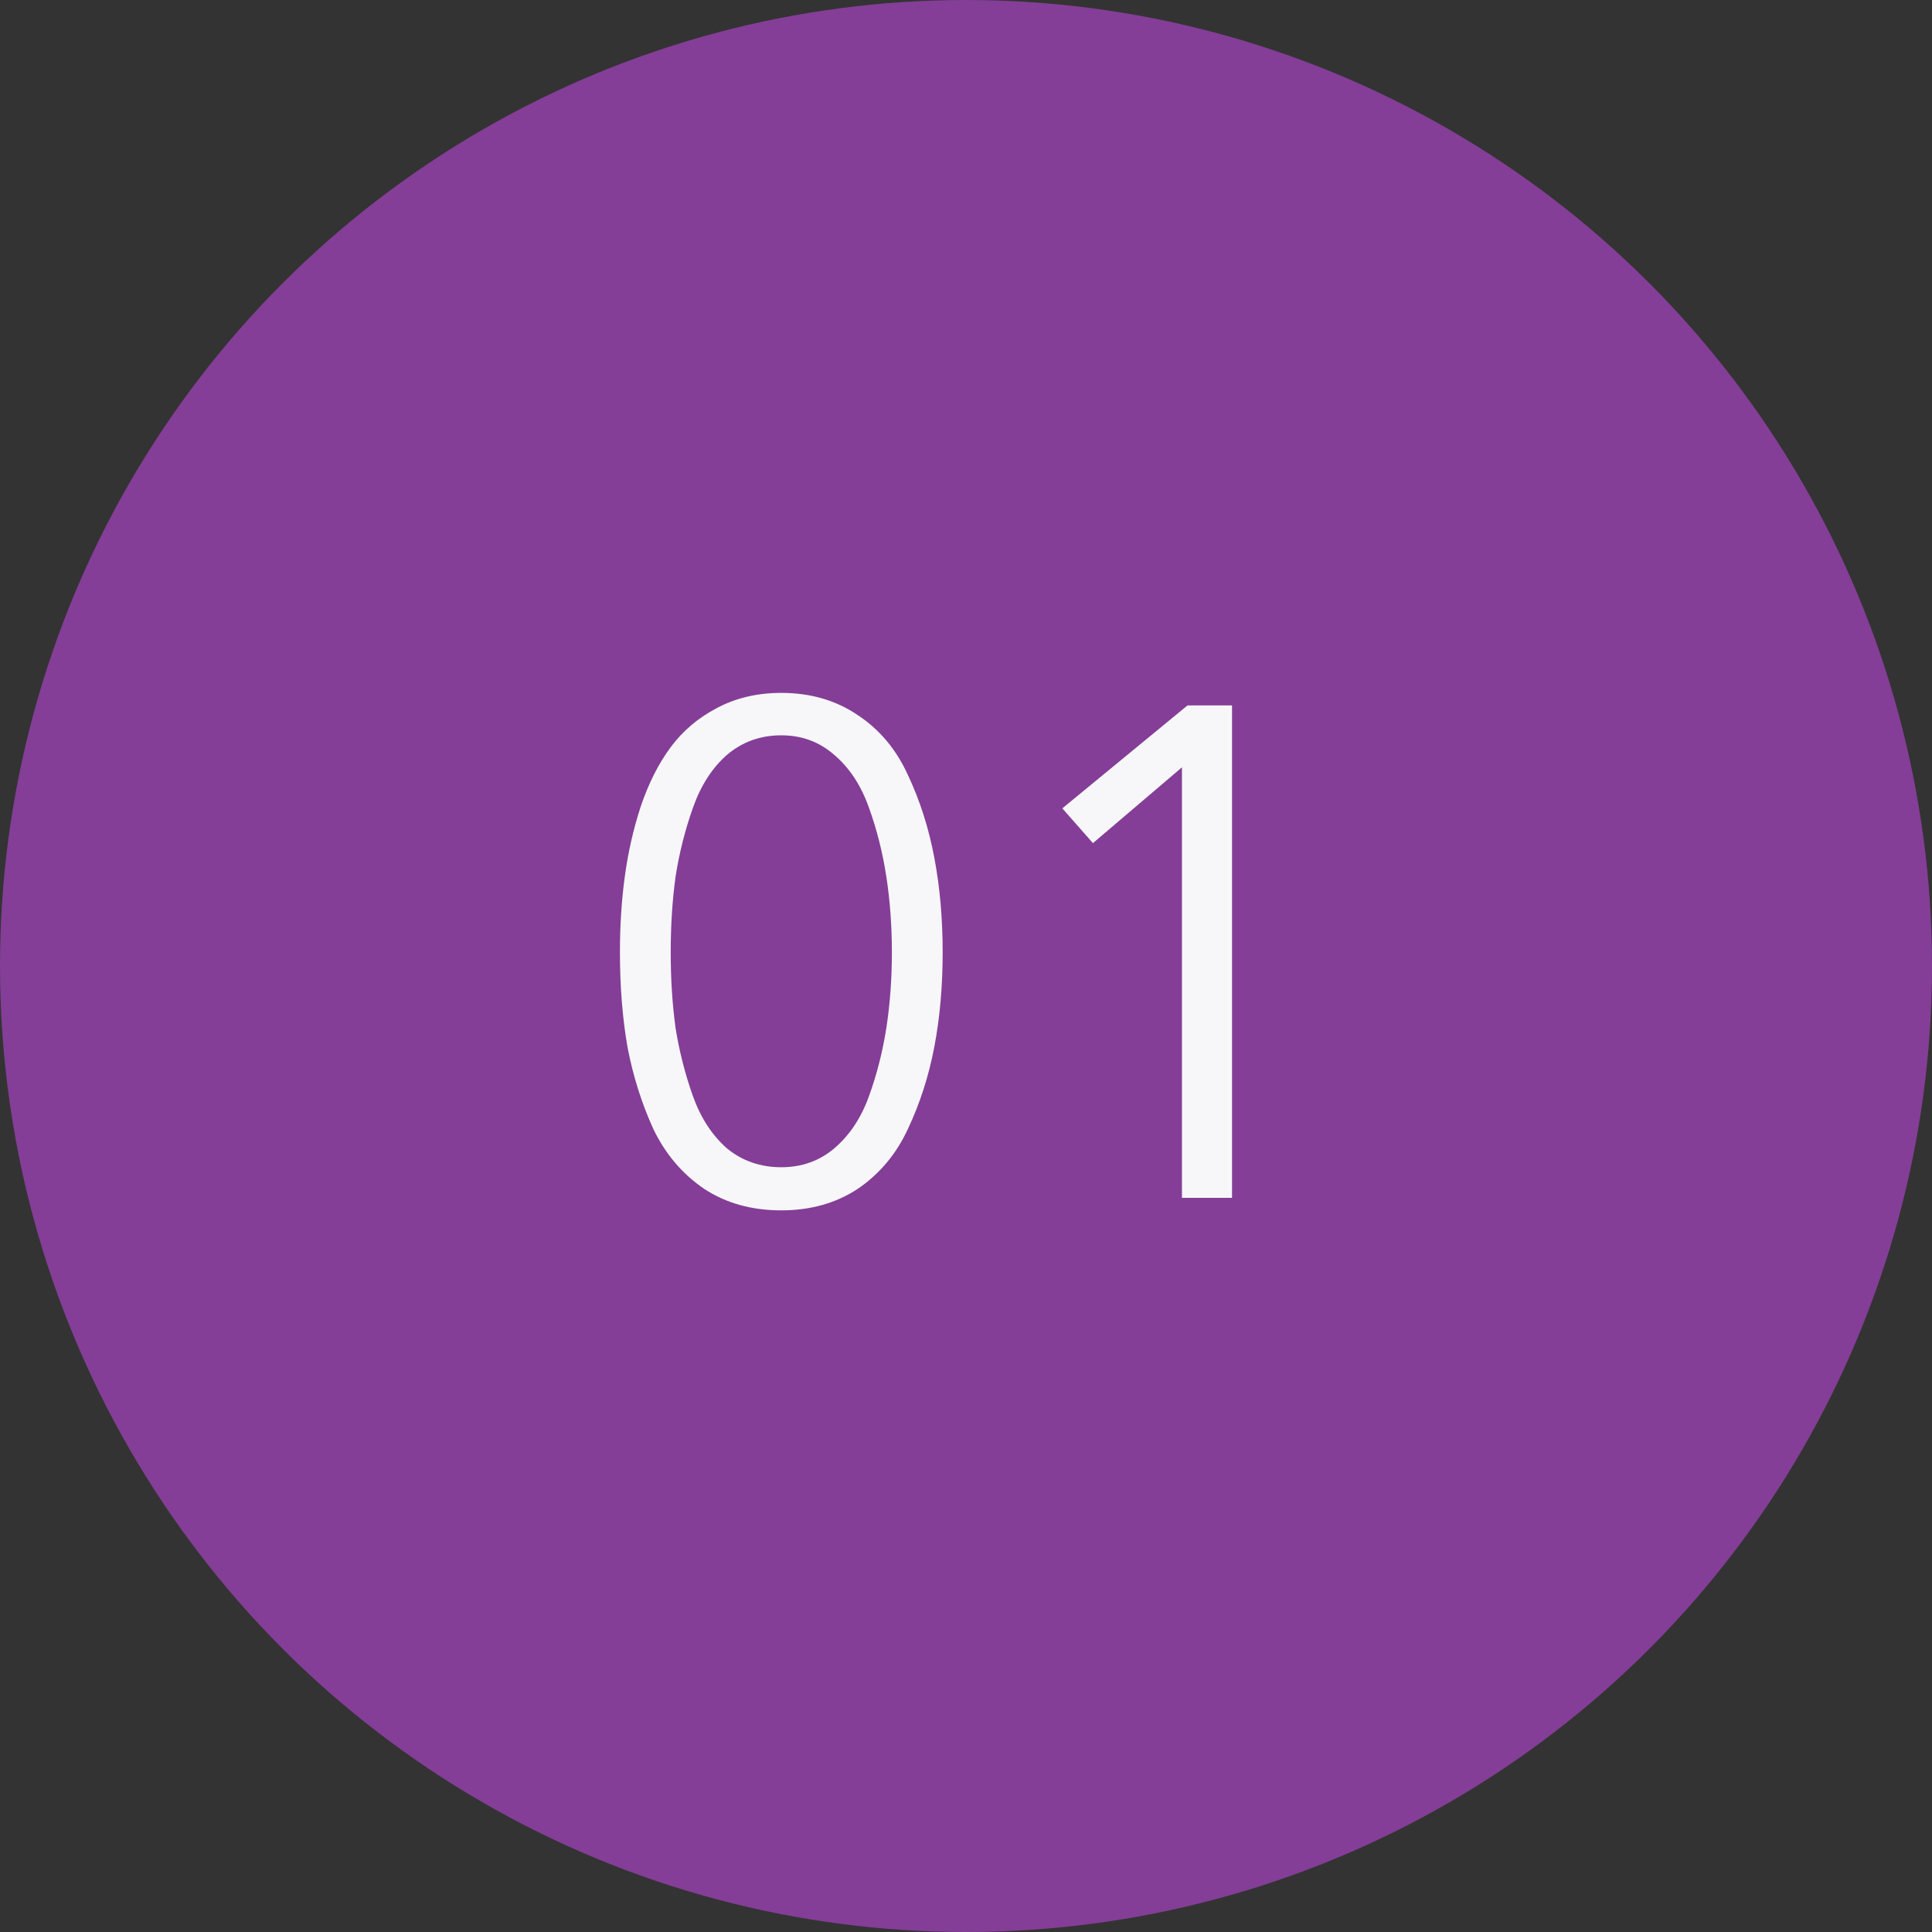
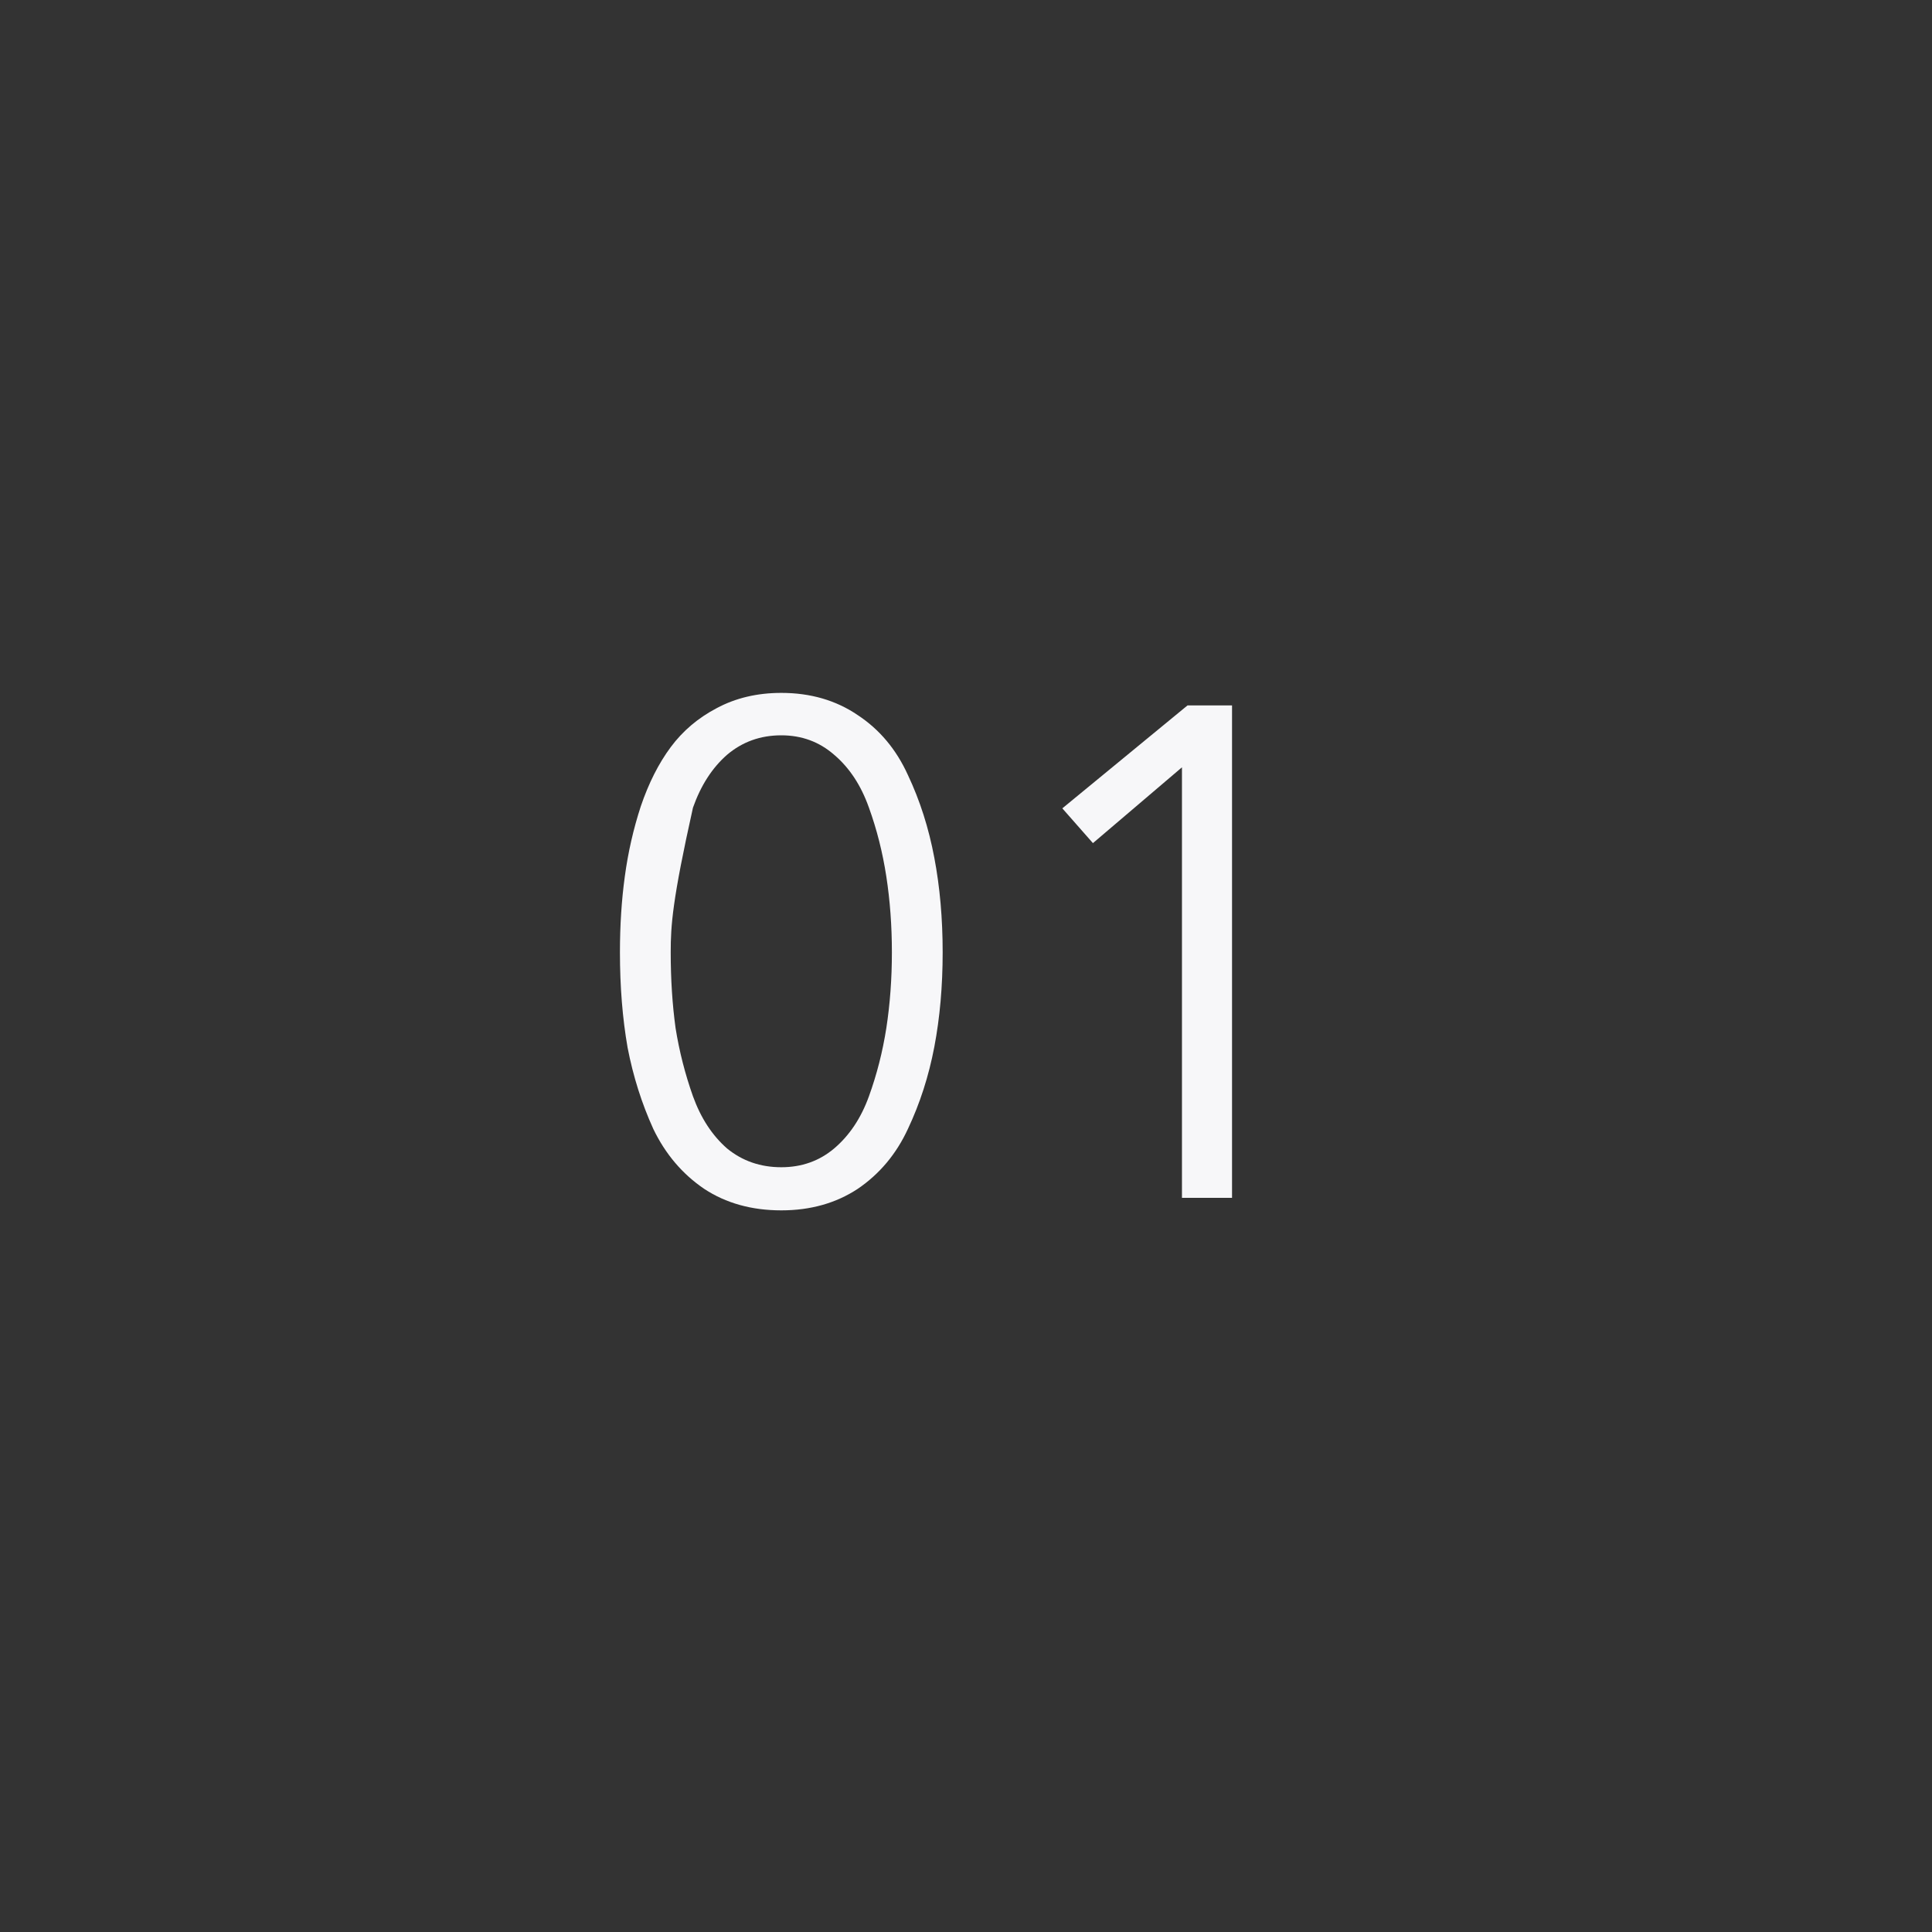
<svg xmlns="http://www.w3.org/2000/svg" width="50" height="50" viewBox="0 0 50 50" fill="none">
  <rect x="0" y="0" width="50" height="50" fill="#333333" stroke="none" />
-   <circle cx="25" cy="25" r="25" fill="#843E97" />
-   <path d="M20.22 17.932C20.976 17.932 21.636 18.124 22.2 18.508C22.764 18.88 23.196 19.396 23.496 20.056C23.808 20.716 24.036 21.43 24.18 22.198C24.324 22.954 24.396 23.77 24.396 24.646C24.396 25.522 24.324 26.338 24.18 27.094C24.036 27.85 23.808 28.558 23.496 29.218C23.196 29.866 22.764 30.382 22.2 30.766C21.636 31.138 20.976 31.324 20.22 31.324C19.452 31.324 18.786 31.138 18.222 30.766C17.658 30.382 17.22 29.866 16.908 29.218C16.608 28.558 16.386 27.856 16.242 27.112C16.11 26.356 16.044 25.534 16.044 24.646C16.044 23.95 16.086 23.296 16.17 22.684C16.254 22.06 16.392 21.454 16.584 20.866C16.788 20.266 17.046 19.756 17.358 19.336C17.67 18.916 18.066 18.58 18.546 18.328C19.038 18.064 19.596 17.932 20.22 17.932ZM20.22 19.03C19.68 19.03 19.212 19.198 18.816 19.534C18.432 19.87 18.138 20.326 17.934 20.902C17.73 21.478 17.58 22.072 17.484 22.684C17.4 23.296 17.358 23.95 17.358 24.646C17.358 25.342 17.4 25.996 17.484 26.608C17.58 27.208 17.73 27.796 17.934 28.372C18.138 28.936 18.432 29.386 18.816 29.722C19.212 30.046 19.68 30.208 20.22 30.208C20.748 30.208 21.204 30.046 21.588 29.722C21.984 29.386 22.284 28.936 22.488 28.372C22.692 27.808 22.842 27.22 22.938 26.608C23.034 25.984 23.082 25.33 23.082 24.646C23.082 23.962 23.034 23.308 22.938 22.684C22.842 22.06 22.692 21.466 22.488 20.902C22.284 20.326 21.984 19.87 21.588 19.534C21.204 19.198 20.748 19.03 20.22 19.03ZM31.885 18.256V31H30.589V19.858L28.285 21.82L27.493 20.92L30.733 18.256H31.885Z" fill="#F7F7F9" />
+   <path d="M20.22 17.932C20.976 17.932 21.636 18.124 22.2 18.508C22.764 18.88 23.196 19.396 23.496 20.056C23.808 20.716 24.036 21.43 24.18 22.198C24.324 22.954 24.396 23.77 24.396 24.646C24.396 25.522 24.324 26.338 24.18 27.094C24.036 27.85 23.808 28.558 23.496 29.218C23.196 29.866 22.764 30.382 22.2 30.766C21.636 31.138 20.976 31.324 20.22 31.324C19.452 31.324 18.786 31.138 18.222 30.766C17.658 30.382 17.22 29.866 16.908 29.218C16.608 28.558 16.386 27.856 16.242 27.112C16.11 26.356 16.044 25.534 16.044 24.646C16.044 23.95 16.086 23.296 16.17 22.684C16.254 22.06 16.392 21.454 16.584 20.866C16.788 20.266 17.046 19.756 17.358 19.336C17.67 18.916 18.066 18.58 18.546 18.328C19.038 18.064 19.596 17.932 20.22 17.932ZM20.22 19.03C19.68 19.03 19.212 19.198 18.816 19.534C18.432 19.87 18.138 20.326 17.934 20.902C17.4 23.296 17.358 23.95 17.358 24.646C17.358 25.342 17.4 25.996 17.484 26.608C17.58 27.208 17.73 27.796 17.934 28.372C18.138 28.936 18.432 29.386 18.816 29.722C19.212 30.046 19.68 30.208 20.22 30.208C20.748 30.208 21.204 30.046 21.588 29.722C21.984 29.386 22.284 28.936 22.488 28.372C22.692 27.808 22.842 27.22 22.938 26.608C23.034 25.984 23.082 25.33 23.082 24.646C23.082 23.962 23.034 23.308 22.938 22.684C22.842 22.06 22.692 21.466 22.488 20.902C22.284 20.326 21.984 19.87 21.588 19.534C21.204 19.198 20.748 19.03 20.22 19.03ZM31.885 18.256V31H30.589V19.858L28.285 21.82L27.493 20.92L30.733 18.256H31.885Z" fill="#F7F7F9" />
</svg>